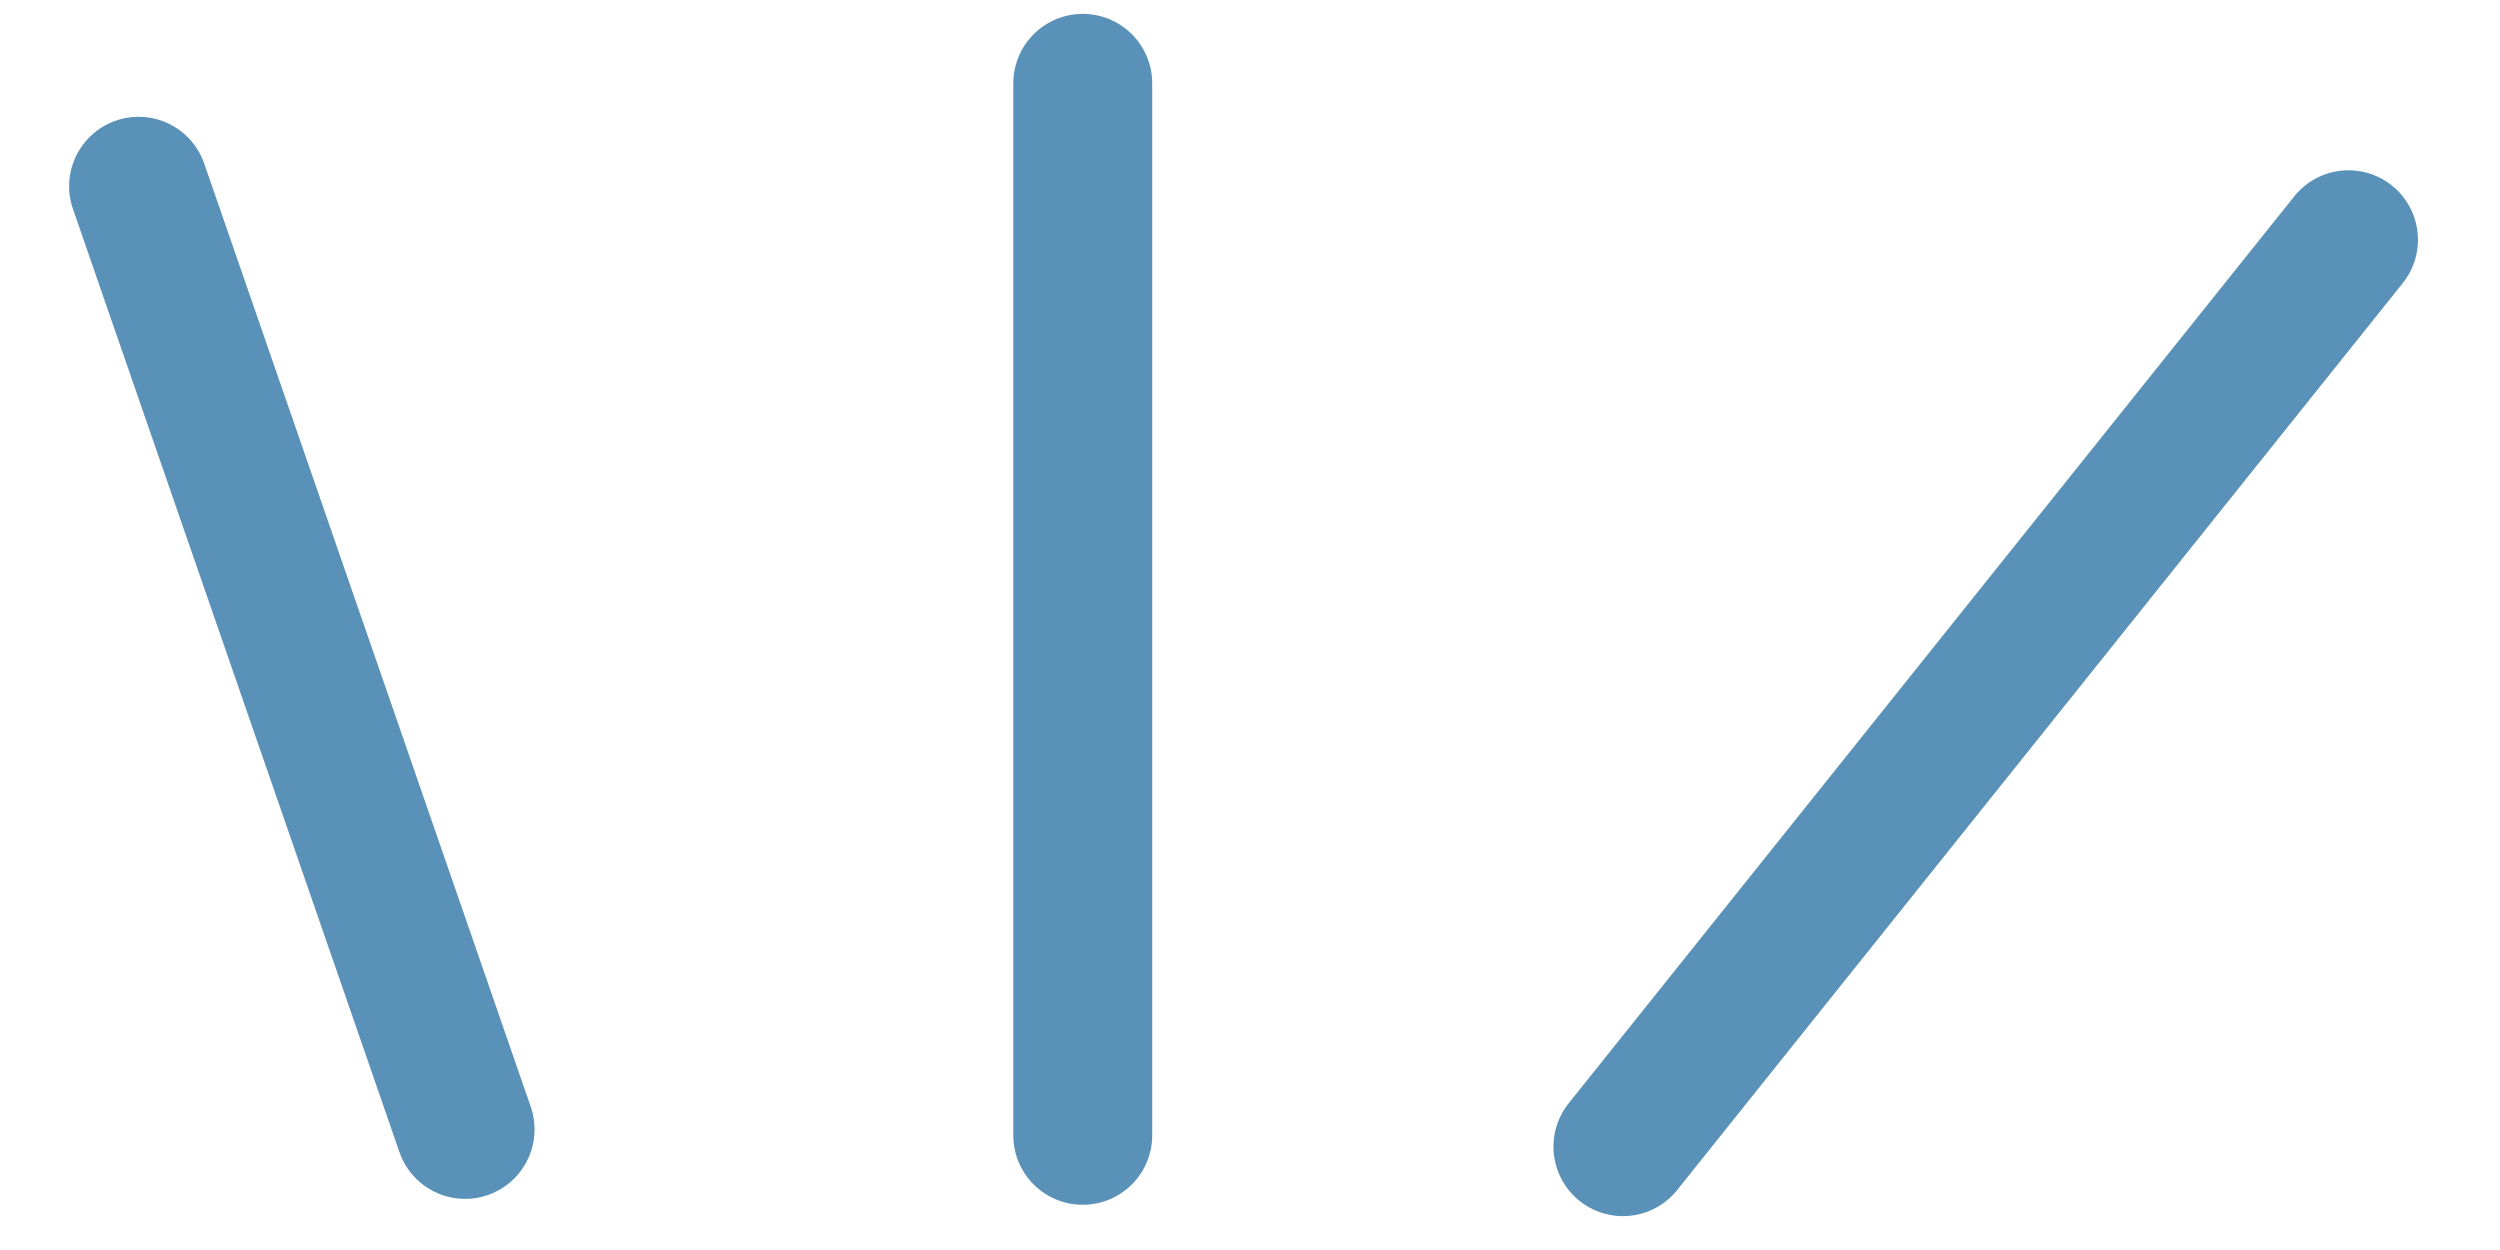
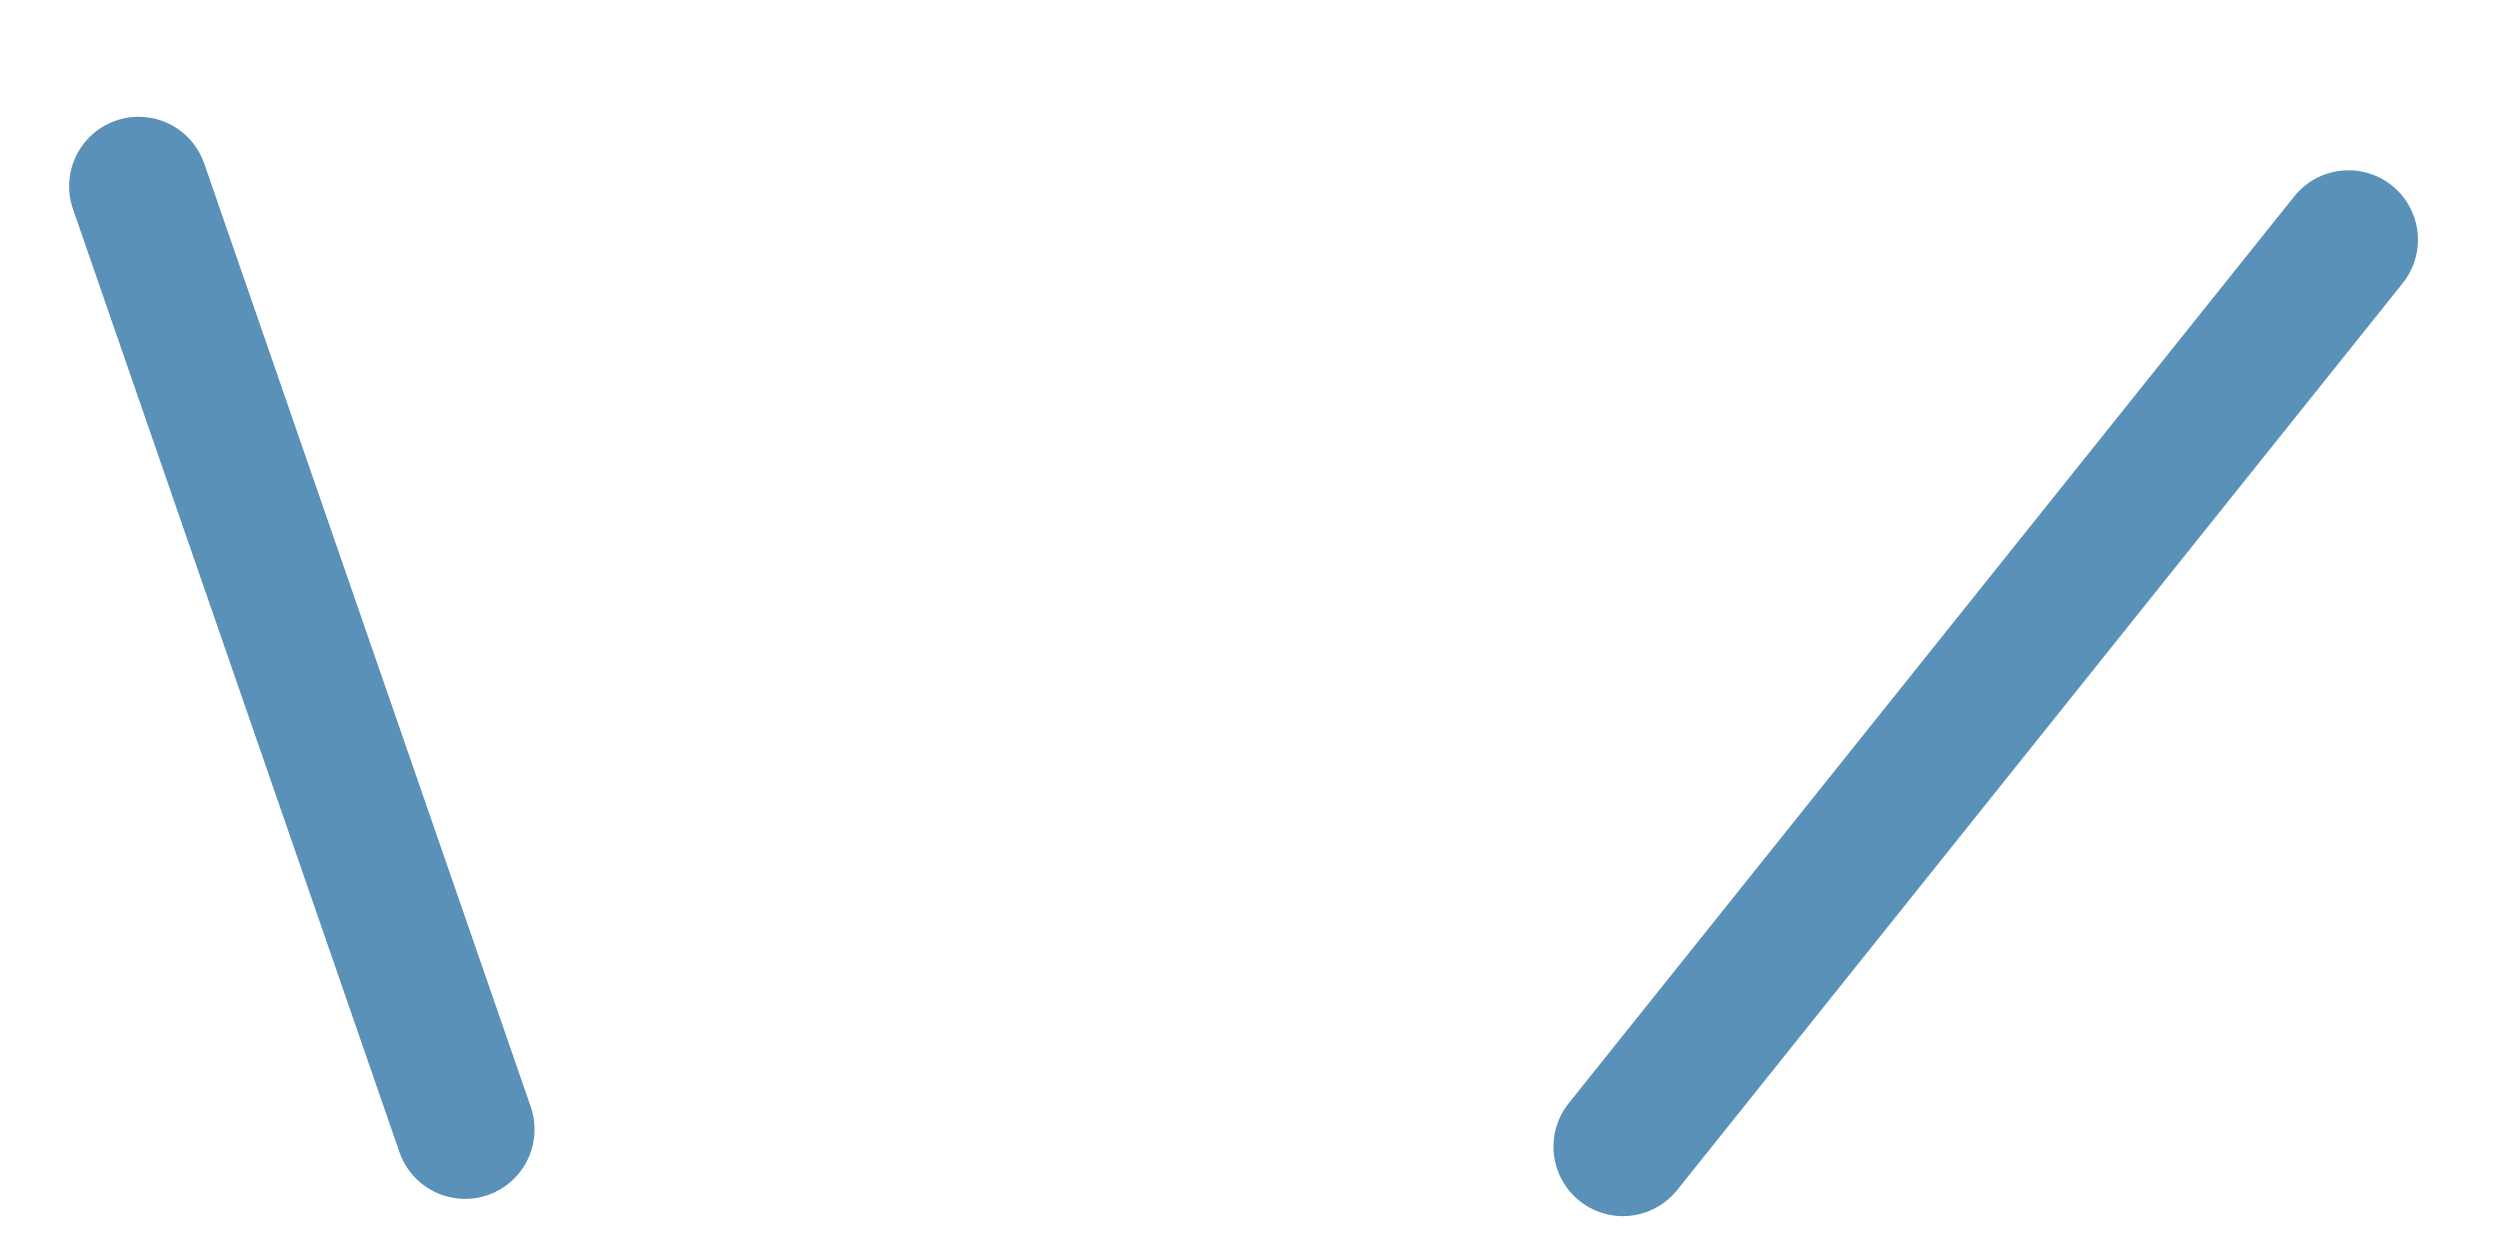
<svg xmlns="http://www.w3.org/2000/svg" width="30" height="15" viewBox="0 0 30 15" fill="none">
  <path d="M1.663 2.235L5.581 13.553" stroke="#5A91B8" stroke-width="1.667" stroke-linecap="round" />
-   <path d="M12.993 1V13.624" stroke="#5A91B8" stroke-width="1.667" stroke-linecap="round" />
  <path d="M28.182 2.877L19.475 13.76" stroke="#5A91B8" stroke-width="1.667" stroke-linecap="round" />
</svg>